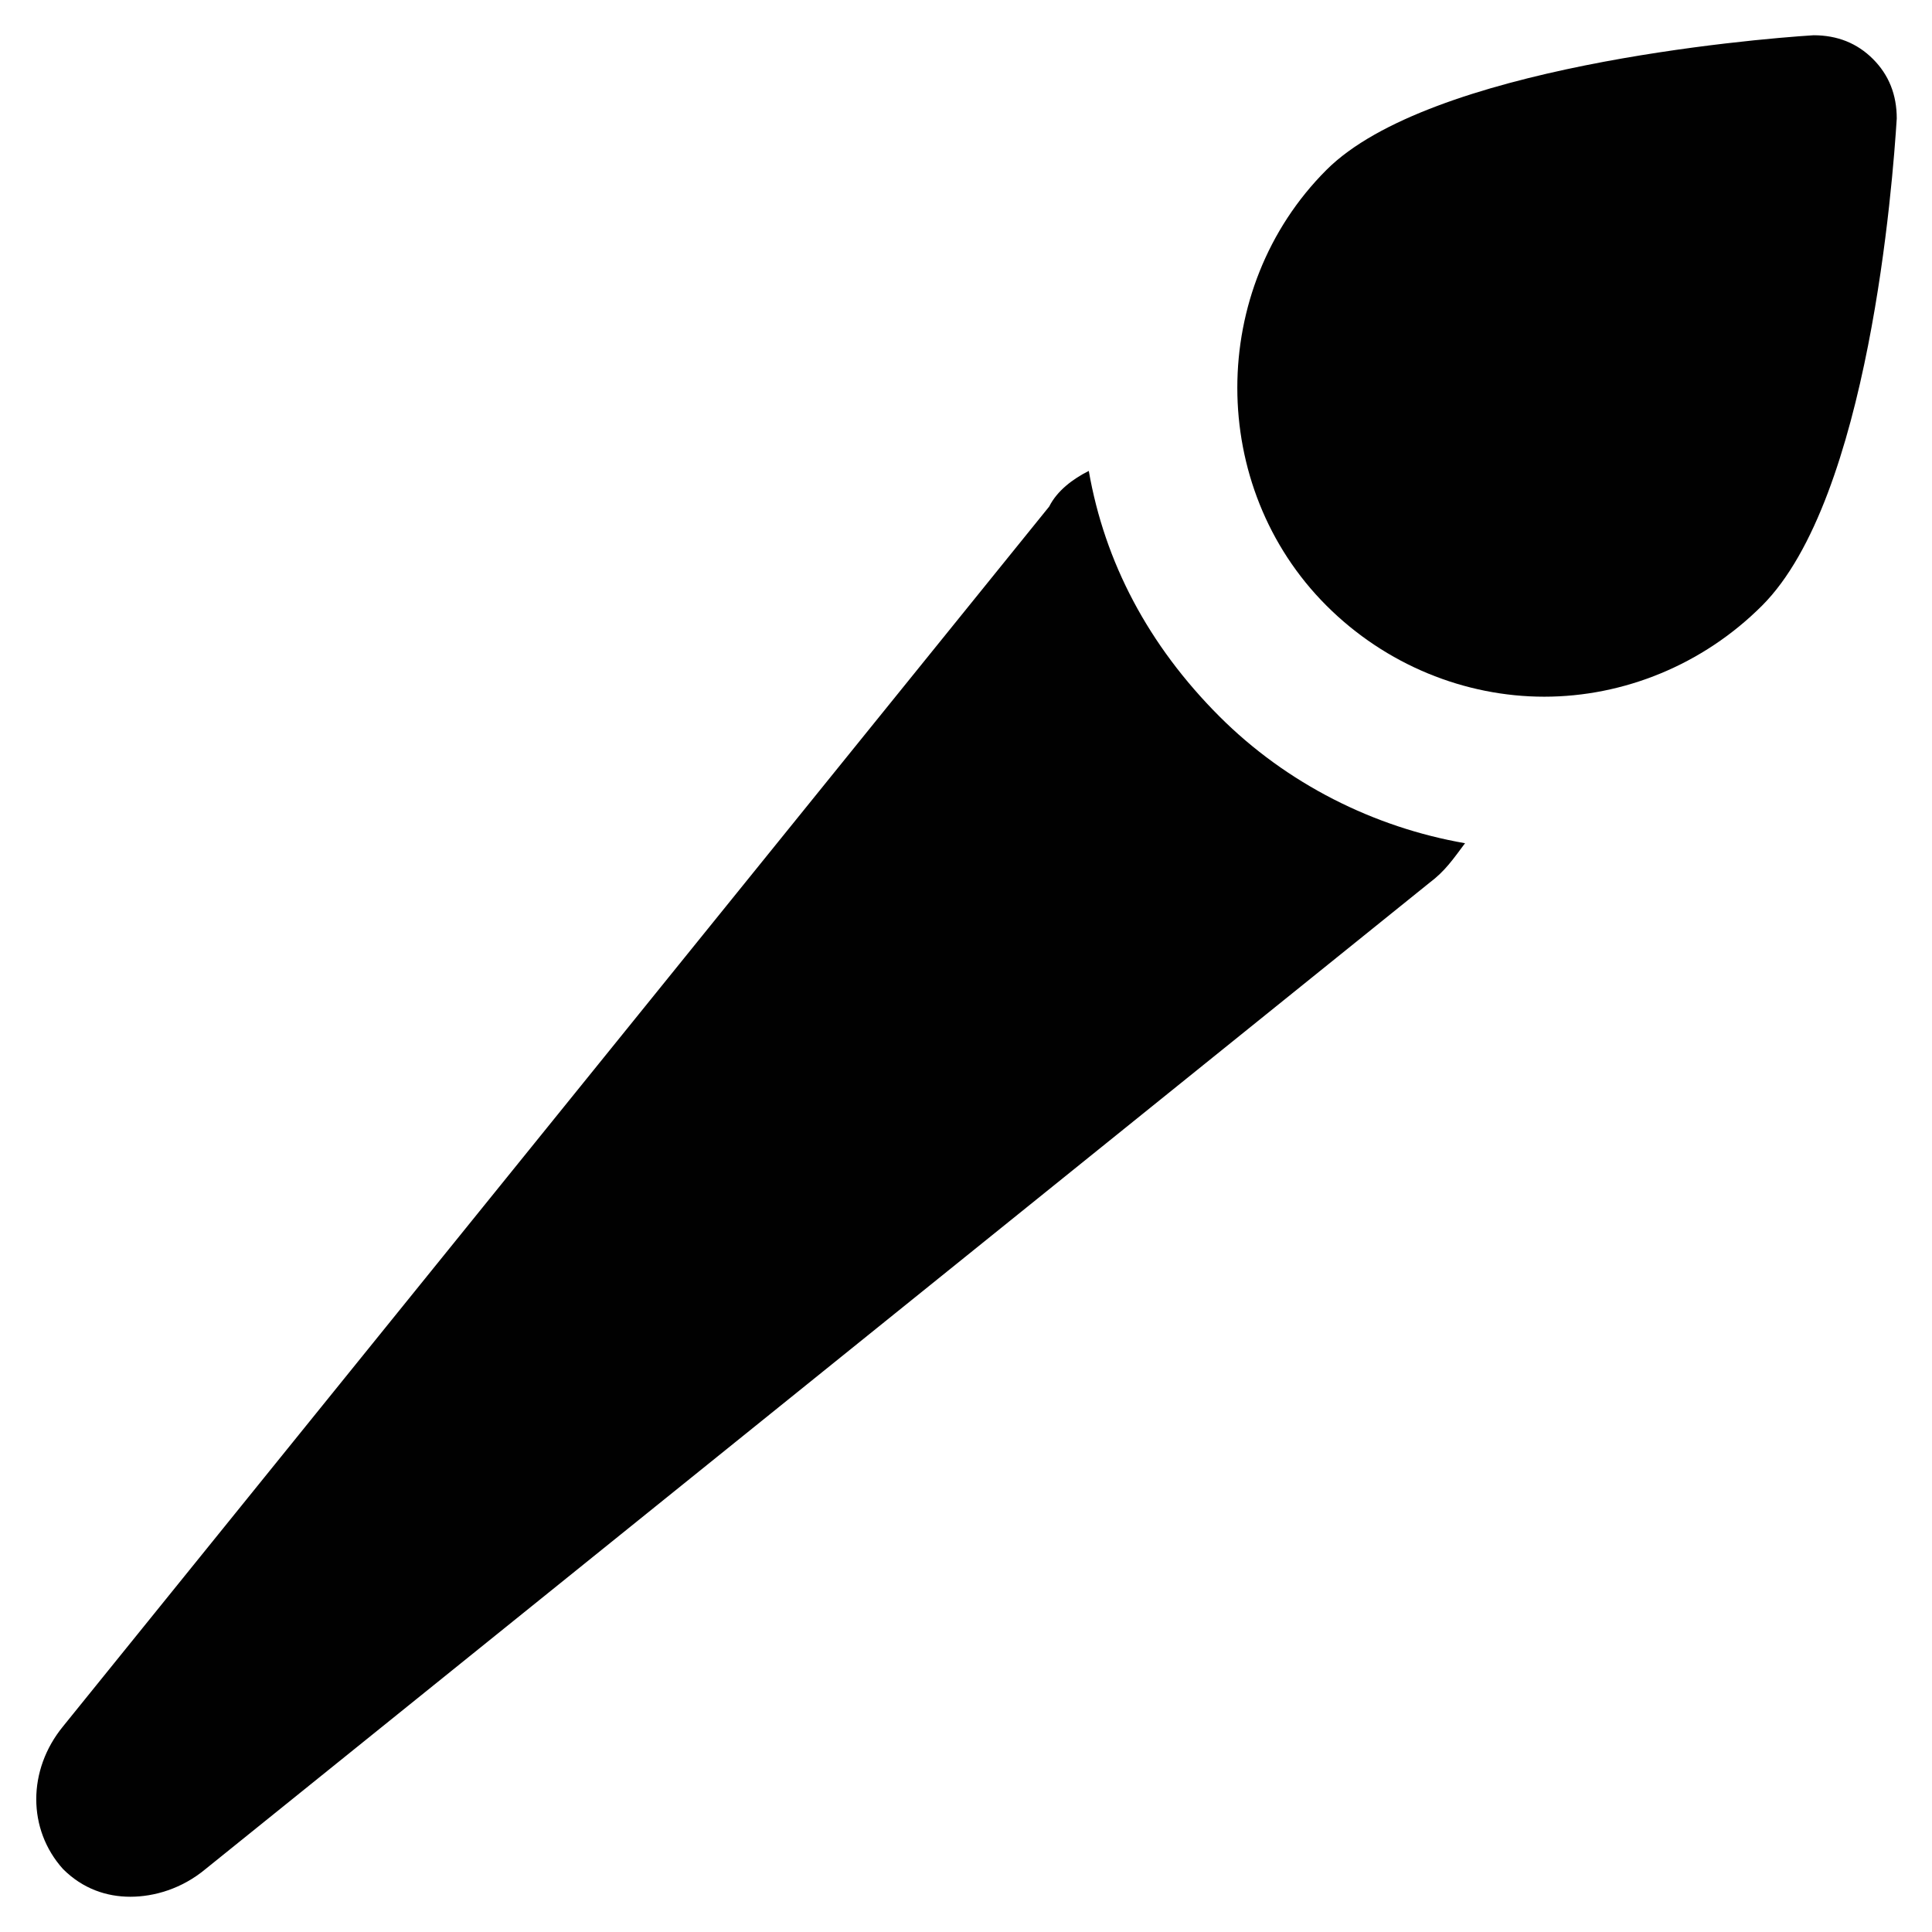
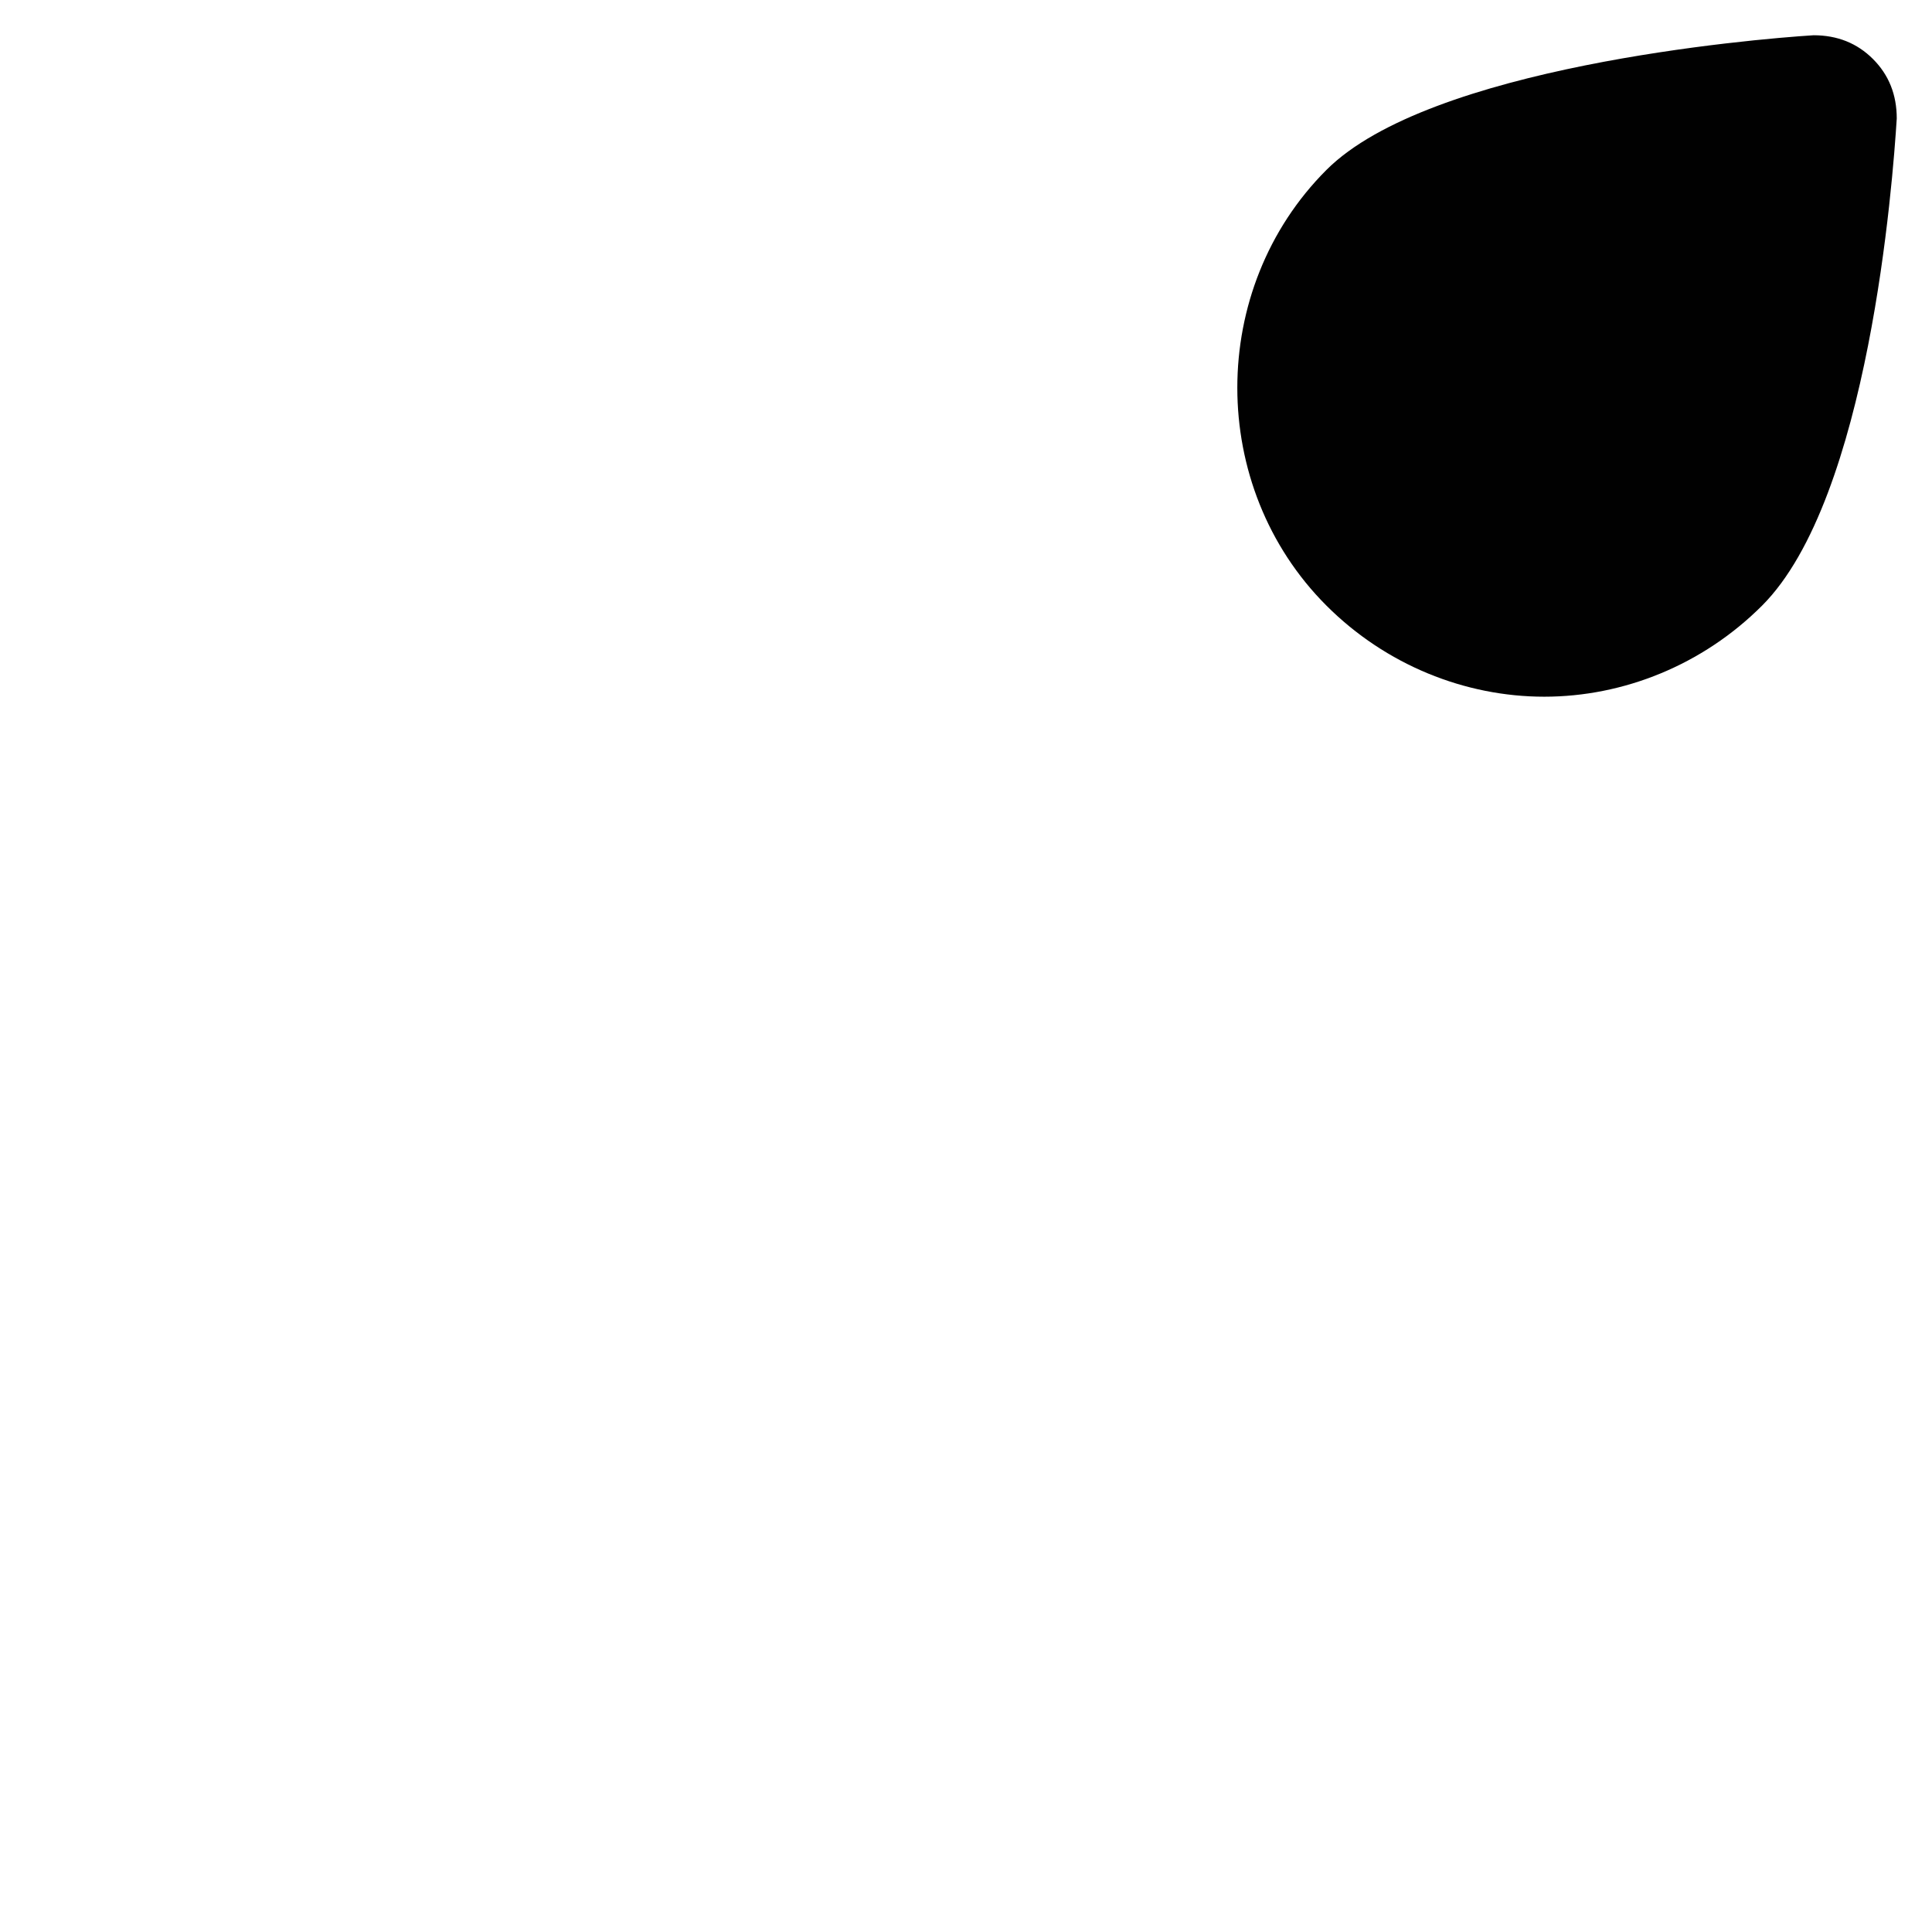
<svg xmlns="http://www.w3.org/2000/svg" width="800px" height="800px" version="1.1" viewBox="144 144 512 512">
  <g fill="#010101">
-     <path d="m432.54 268.8c-4.199 2.098-8.398 5.246-10.496 9.445l-261.35 323.28c-9.445 11.547-9.445 27.289 0 37.785 5.246 5.246 11.547 7.348 17.844 7.348s13.645-2.098 19.941-7.348l324.33-261.35c4.199-3.148 6.297-6.297 9.445-10.496-24.141-4.199-47.23-15.742-65.074-33.586-18.891-18.895-30.438-40.938-34.637-65.078z" />
-     <path d="m640.36 159.64c-4.199-4.199-9.445-6.297-15.742-6.297-16.793 1.051-101.81 8.398-129.1 35.688-31.488 31.488-31.488 83.969 0 115.46 15.742 15.742 36.734 24.141 57.727 24.141 20.992 0 41.984-8.398 57.727-24.141 28.34-28.34 34.637-112.31 35.688-129.1 0-6.301-2.102-11.551-6.297-15.746z" />
+     <path d="m640.36 159.64c-4.199-4.199-9.445-6.297-15.742-6.297-16.793 1.051-101.81 8.398-129.1 35.688-31.488 31.488-31.488 83.969 0 115.46 15.742 15.742 36.734 24.141 57.727 24.141 20.992 0 41.984-8.398 57.727-24.141 28.34-28.34 34.637-112.31 35.688-129.1 0-6.301-2.102-11.551-6.297-15.746" />
  </g>
</svg>